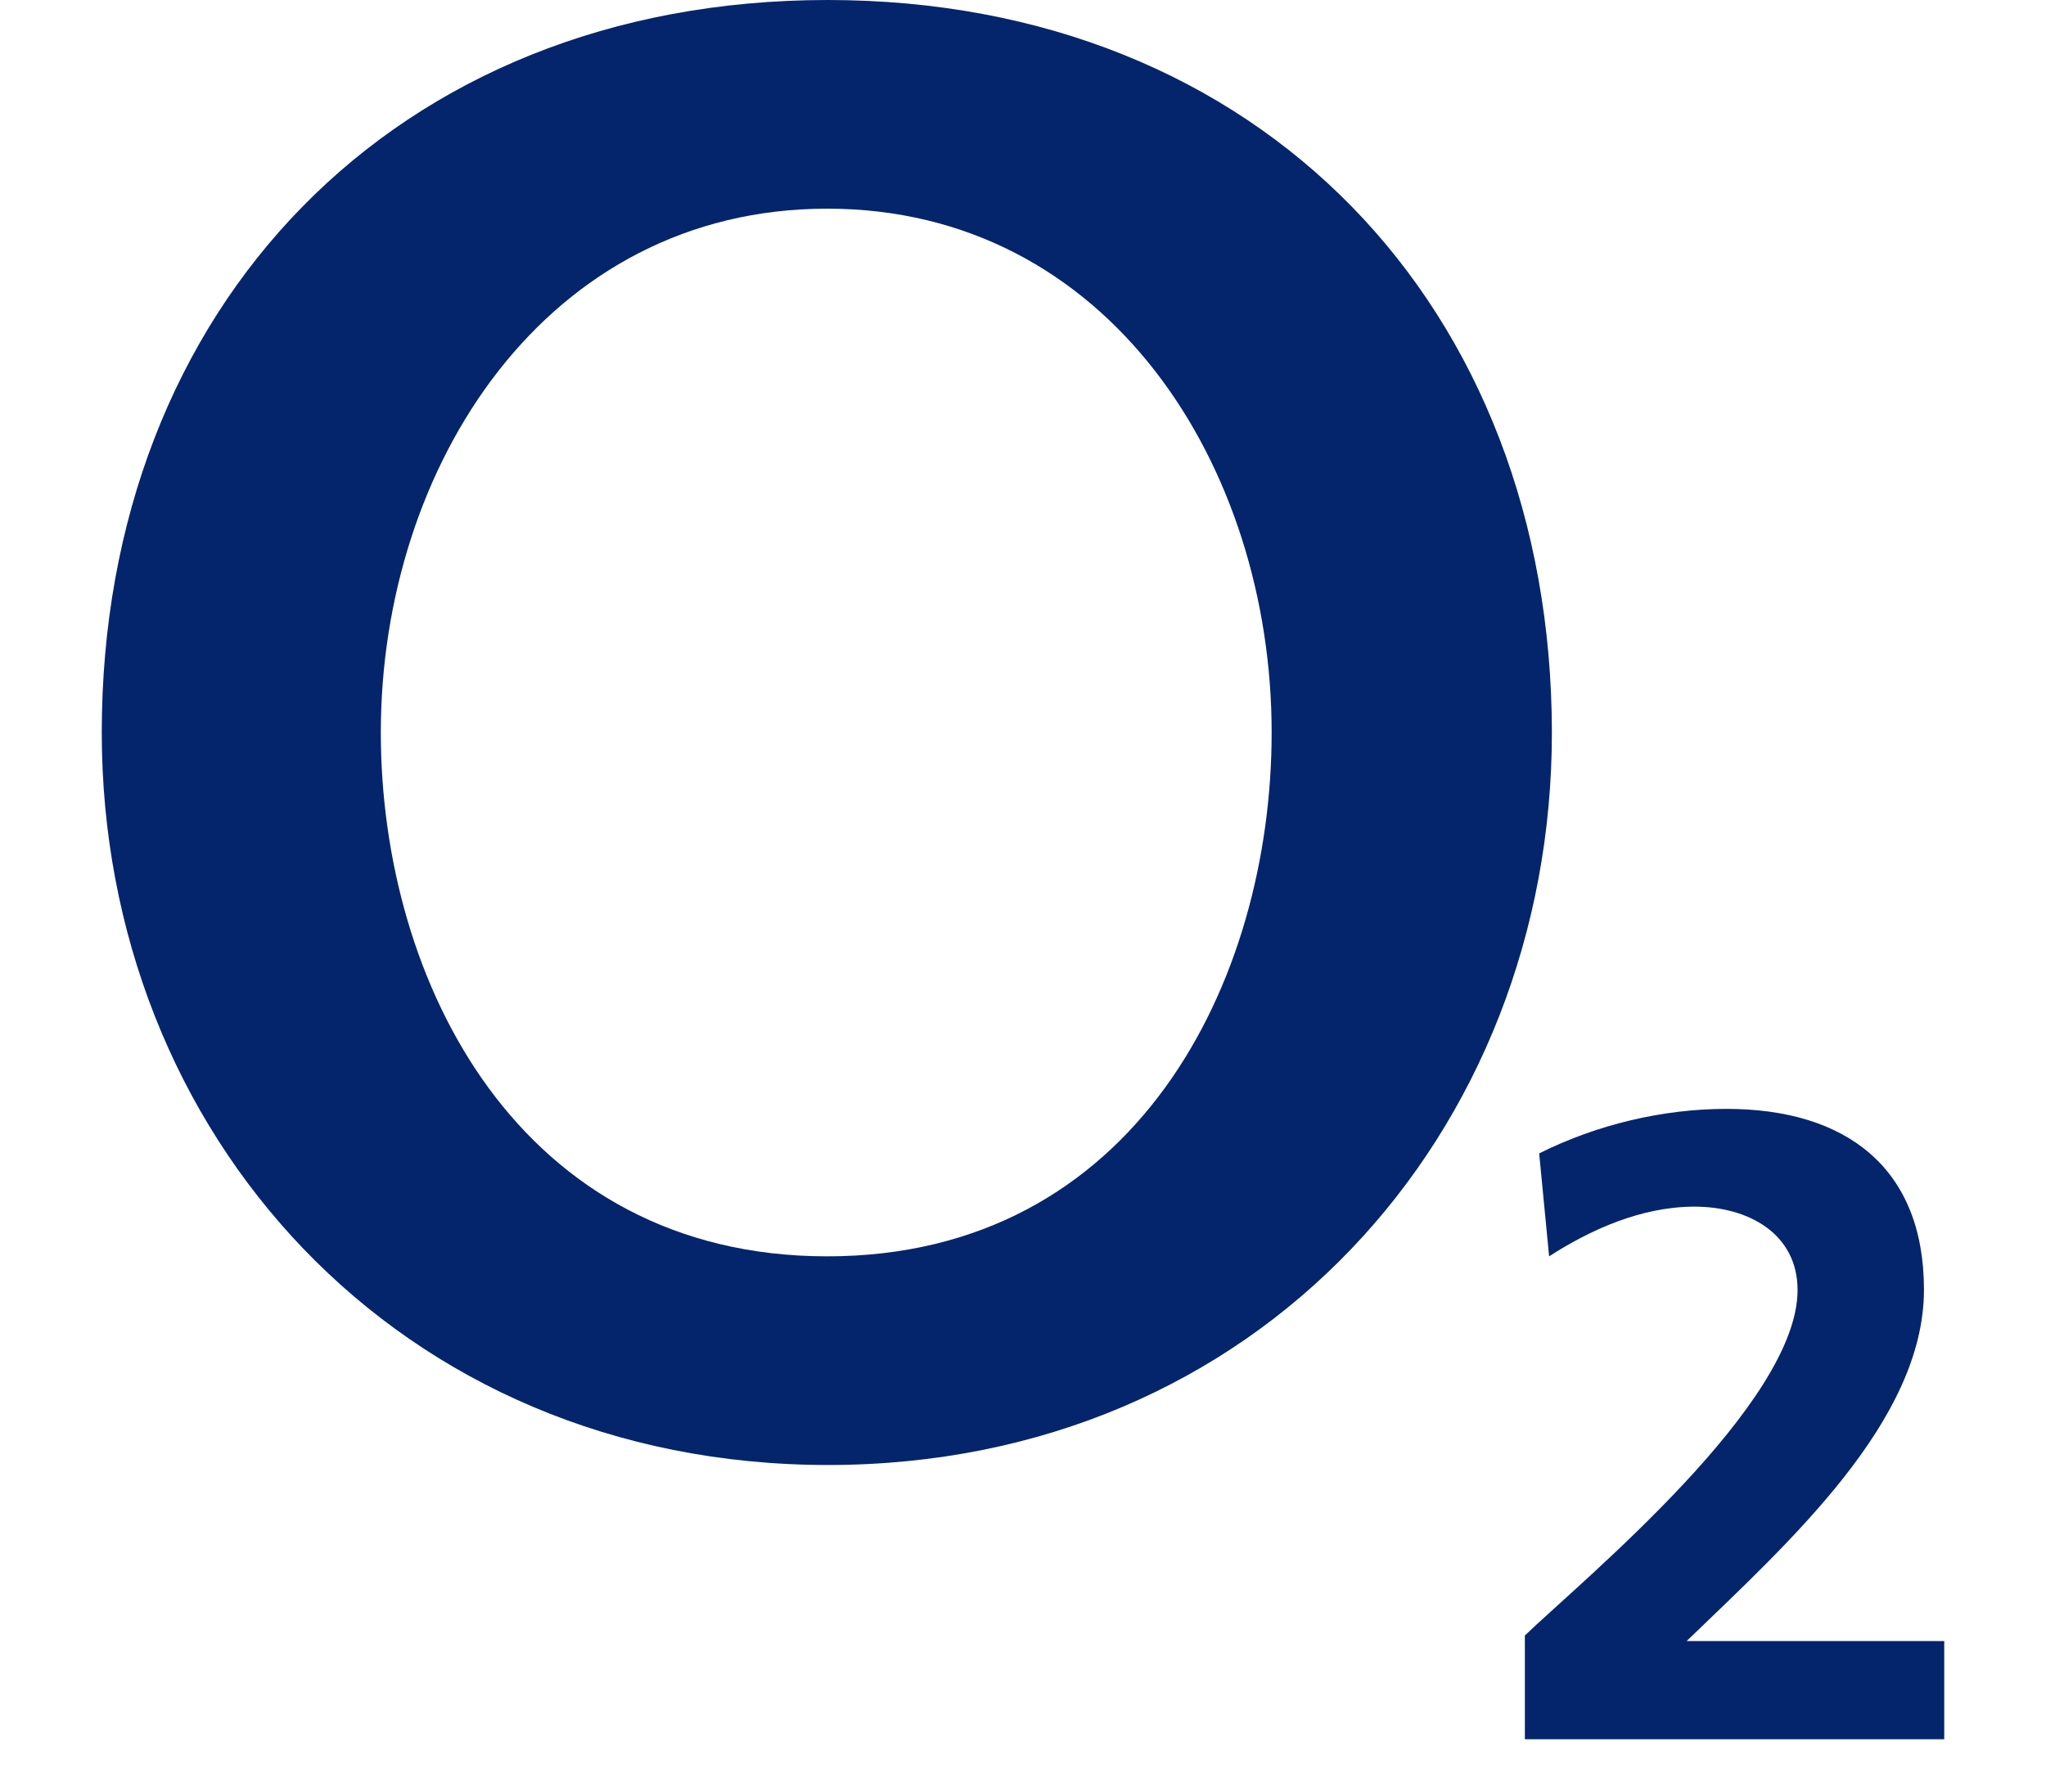
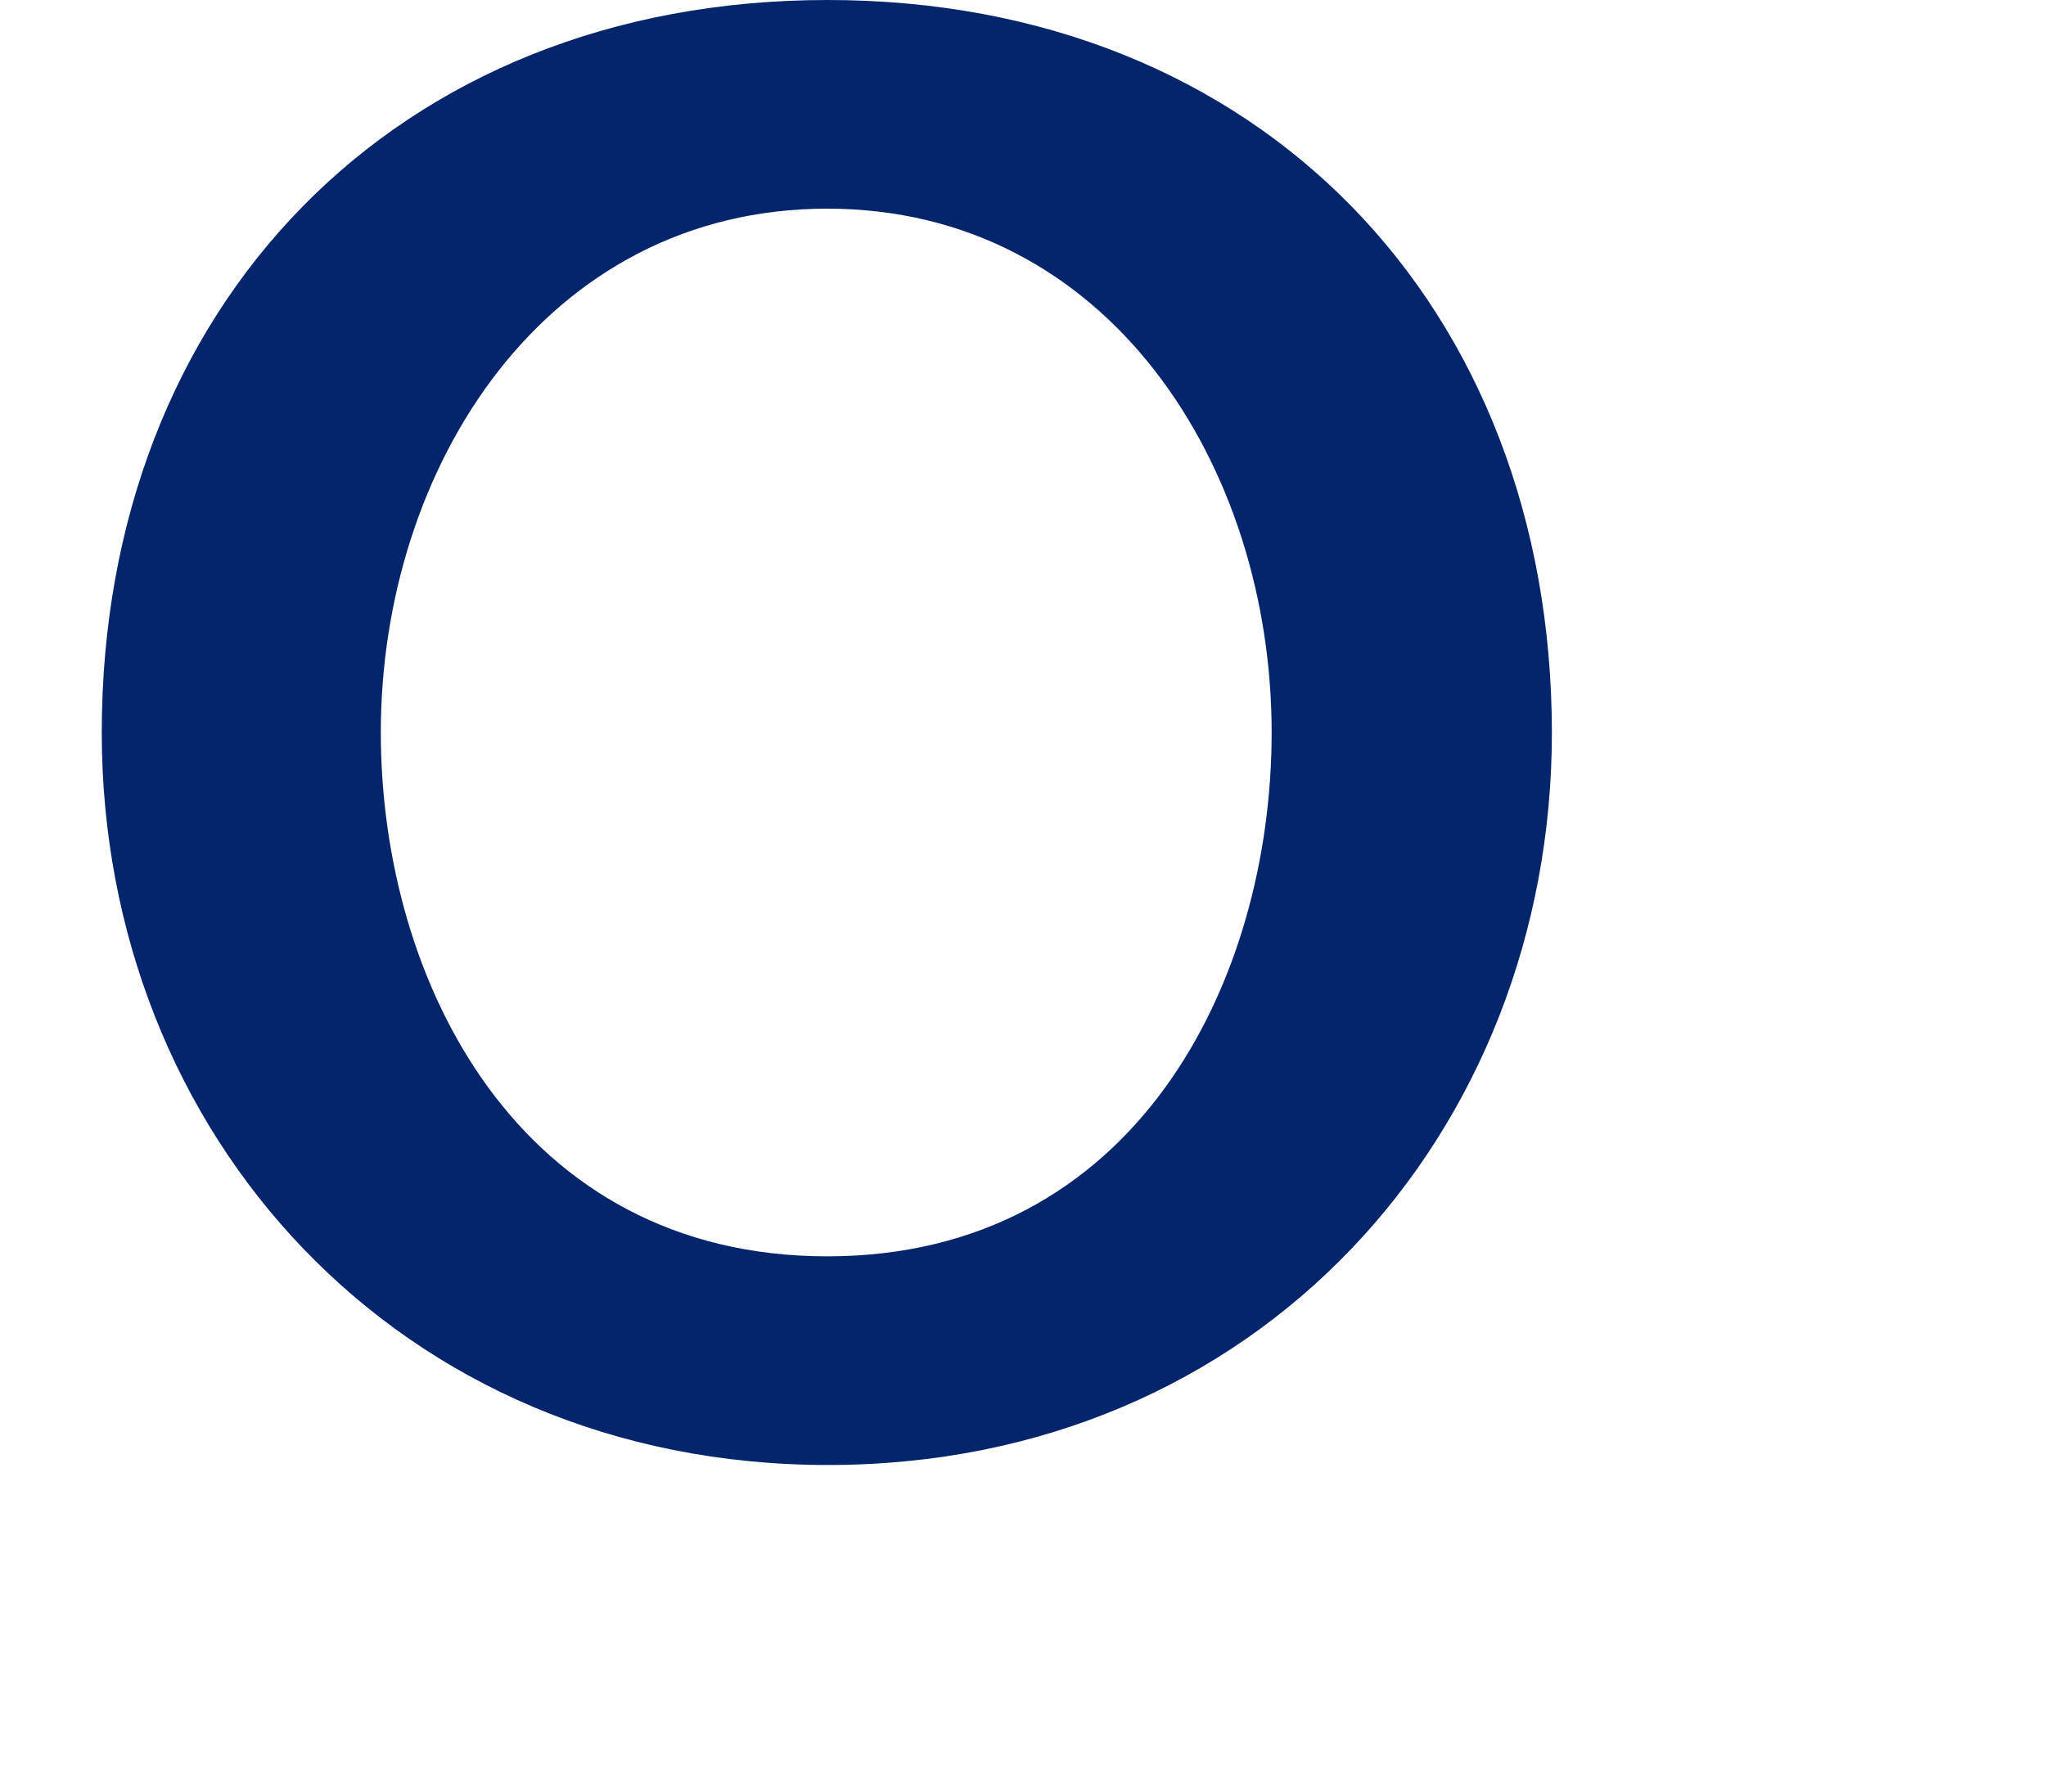
<svg xmlns="http://www.w3.org/2000/svg" id="Layer_1" data-name="Layer 1" width="51.47" height="45.08" viewBox="0 0 51.47 45.08">
  <defs>
    <style>
      .cls-1, .cls-2 {
        fill: #04256c;
      }

      .cls-2 {
        fill-rule: evenodd;
      }
    </style>
  </defs>
  <path class="cls-2" d="M2.56,18.43c0,10.08,7.45,18.43,18.27,18.43s18.21-8.35,18.21-18.43C39.03,7.73,31.71,0,20.82,0S2.56,7.73,2.56,18.43ZM9.58,18.43c0-6.69,4.15-13.18,11.23-13.18s11.18,6.49,11.18,13.18c0,6.28-3.44,13.18-11.18,13.18s-11.23-6.9-11.23-13.18Z" />
-   <path class="cls-1" d="M48.91,43.75v-2.46h-6.48c2.59-2.5,5.97-5.54,5.97-8.84,0-3.06-1.95-4.55-4.97-4.55-1.61,0-3.27.4-4.71,1.12l.25,2.59c1.04-.67,2.32-1.25,3.66-1.25s2.59.67,2.59,2.1c0,2.86-5.39,7.28-6.86,8.69v2.61h10.55" />
</svg>